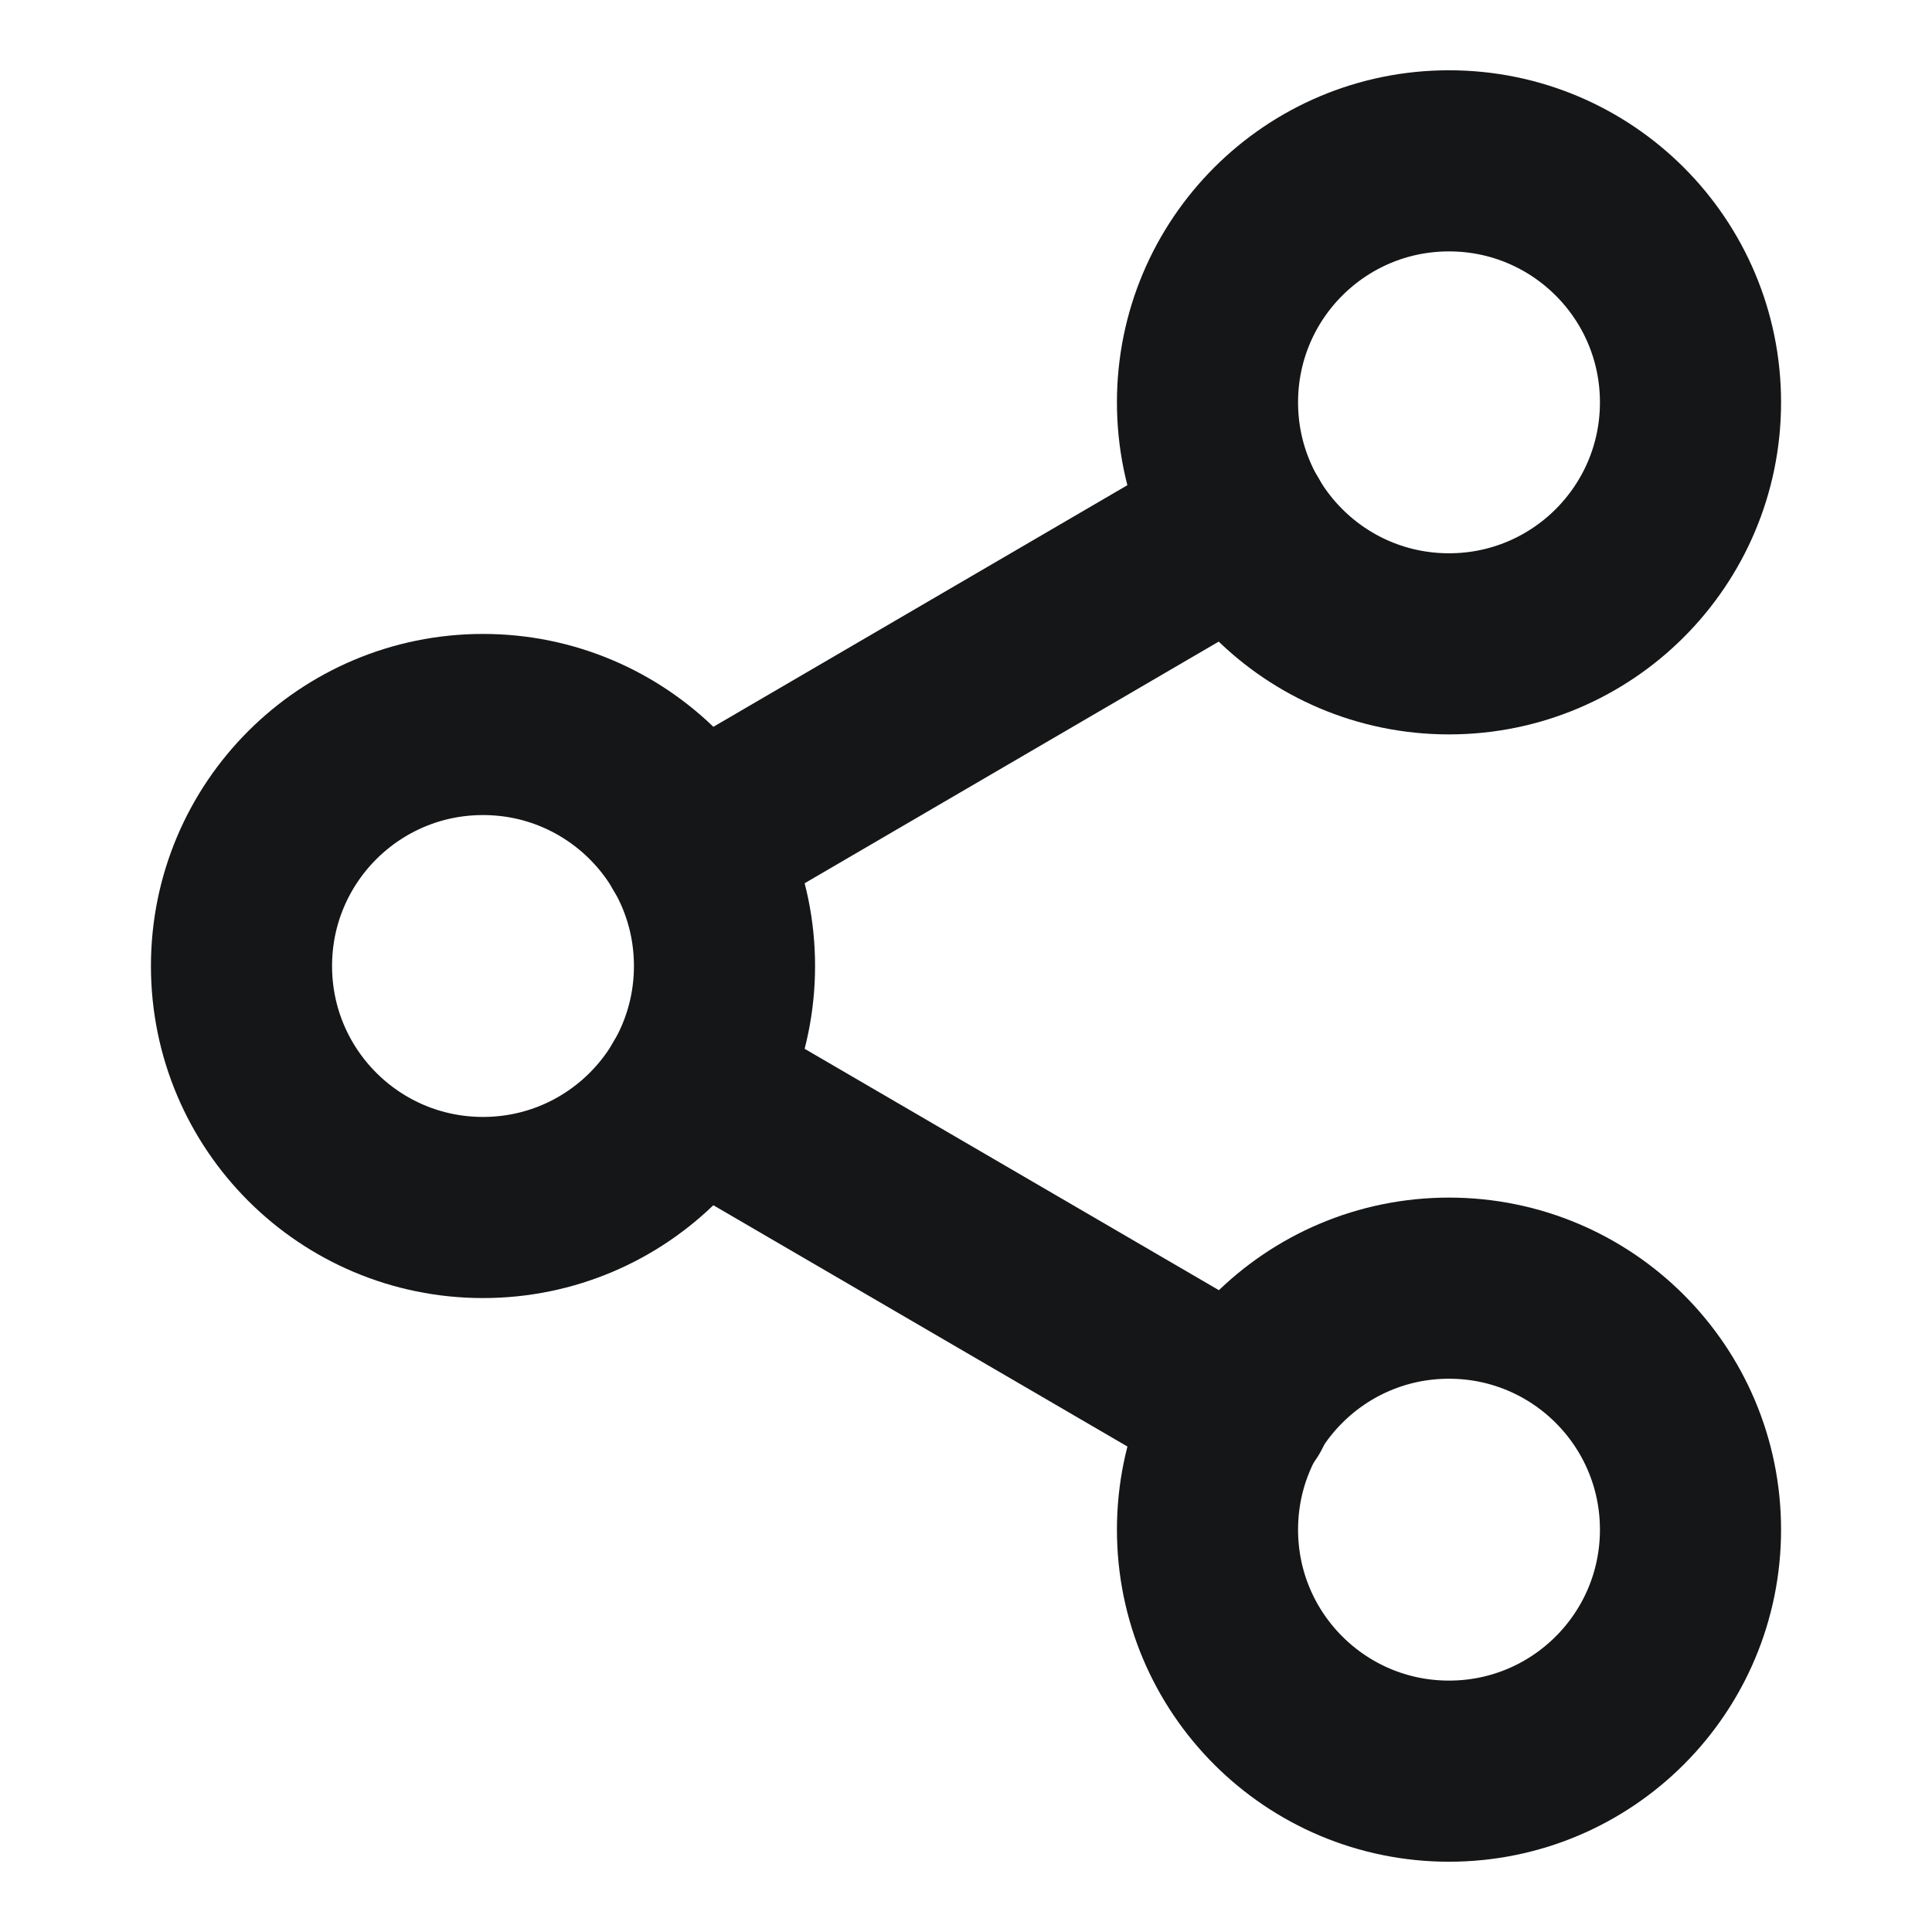
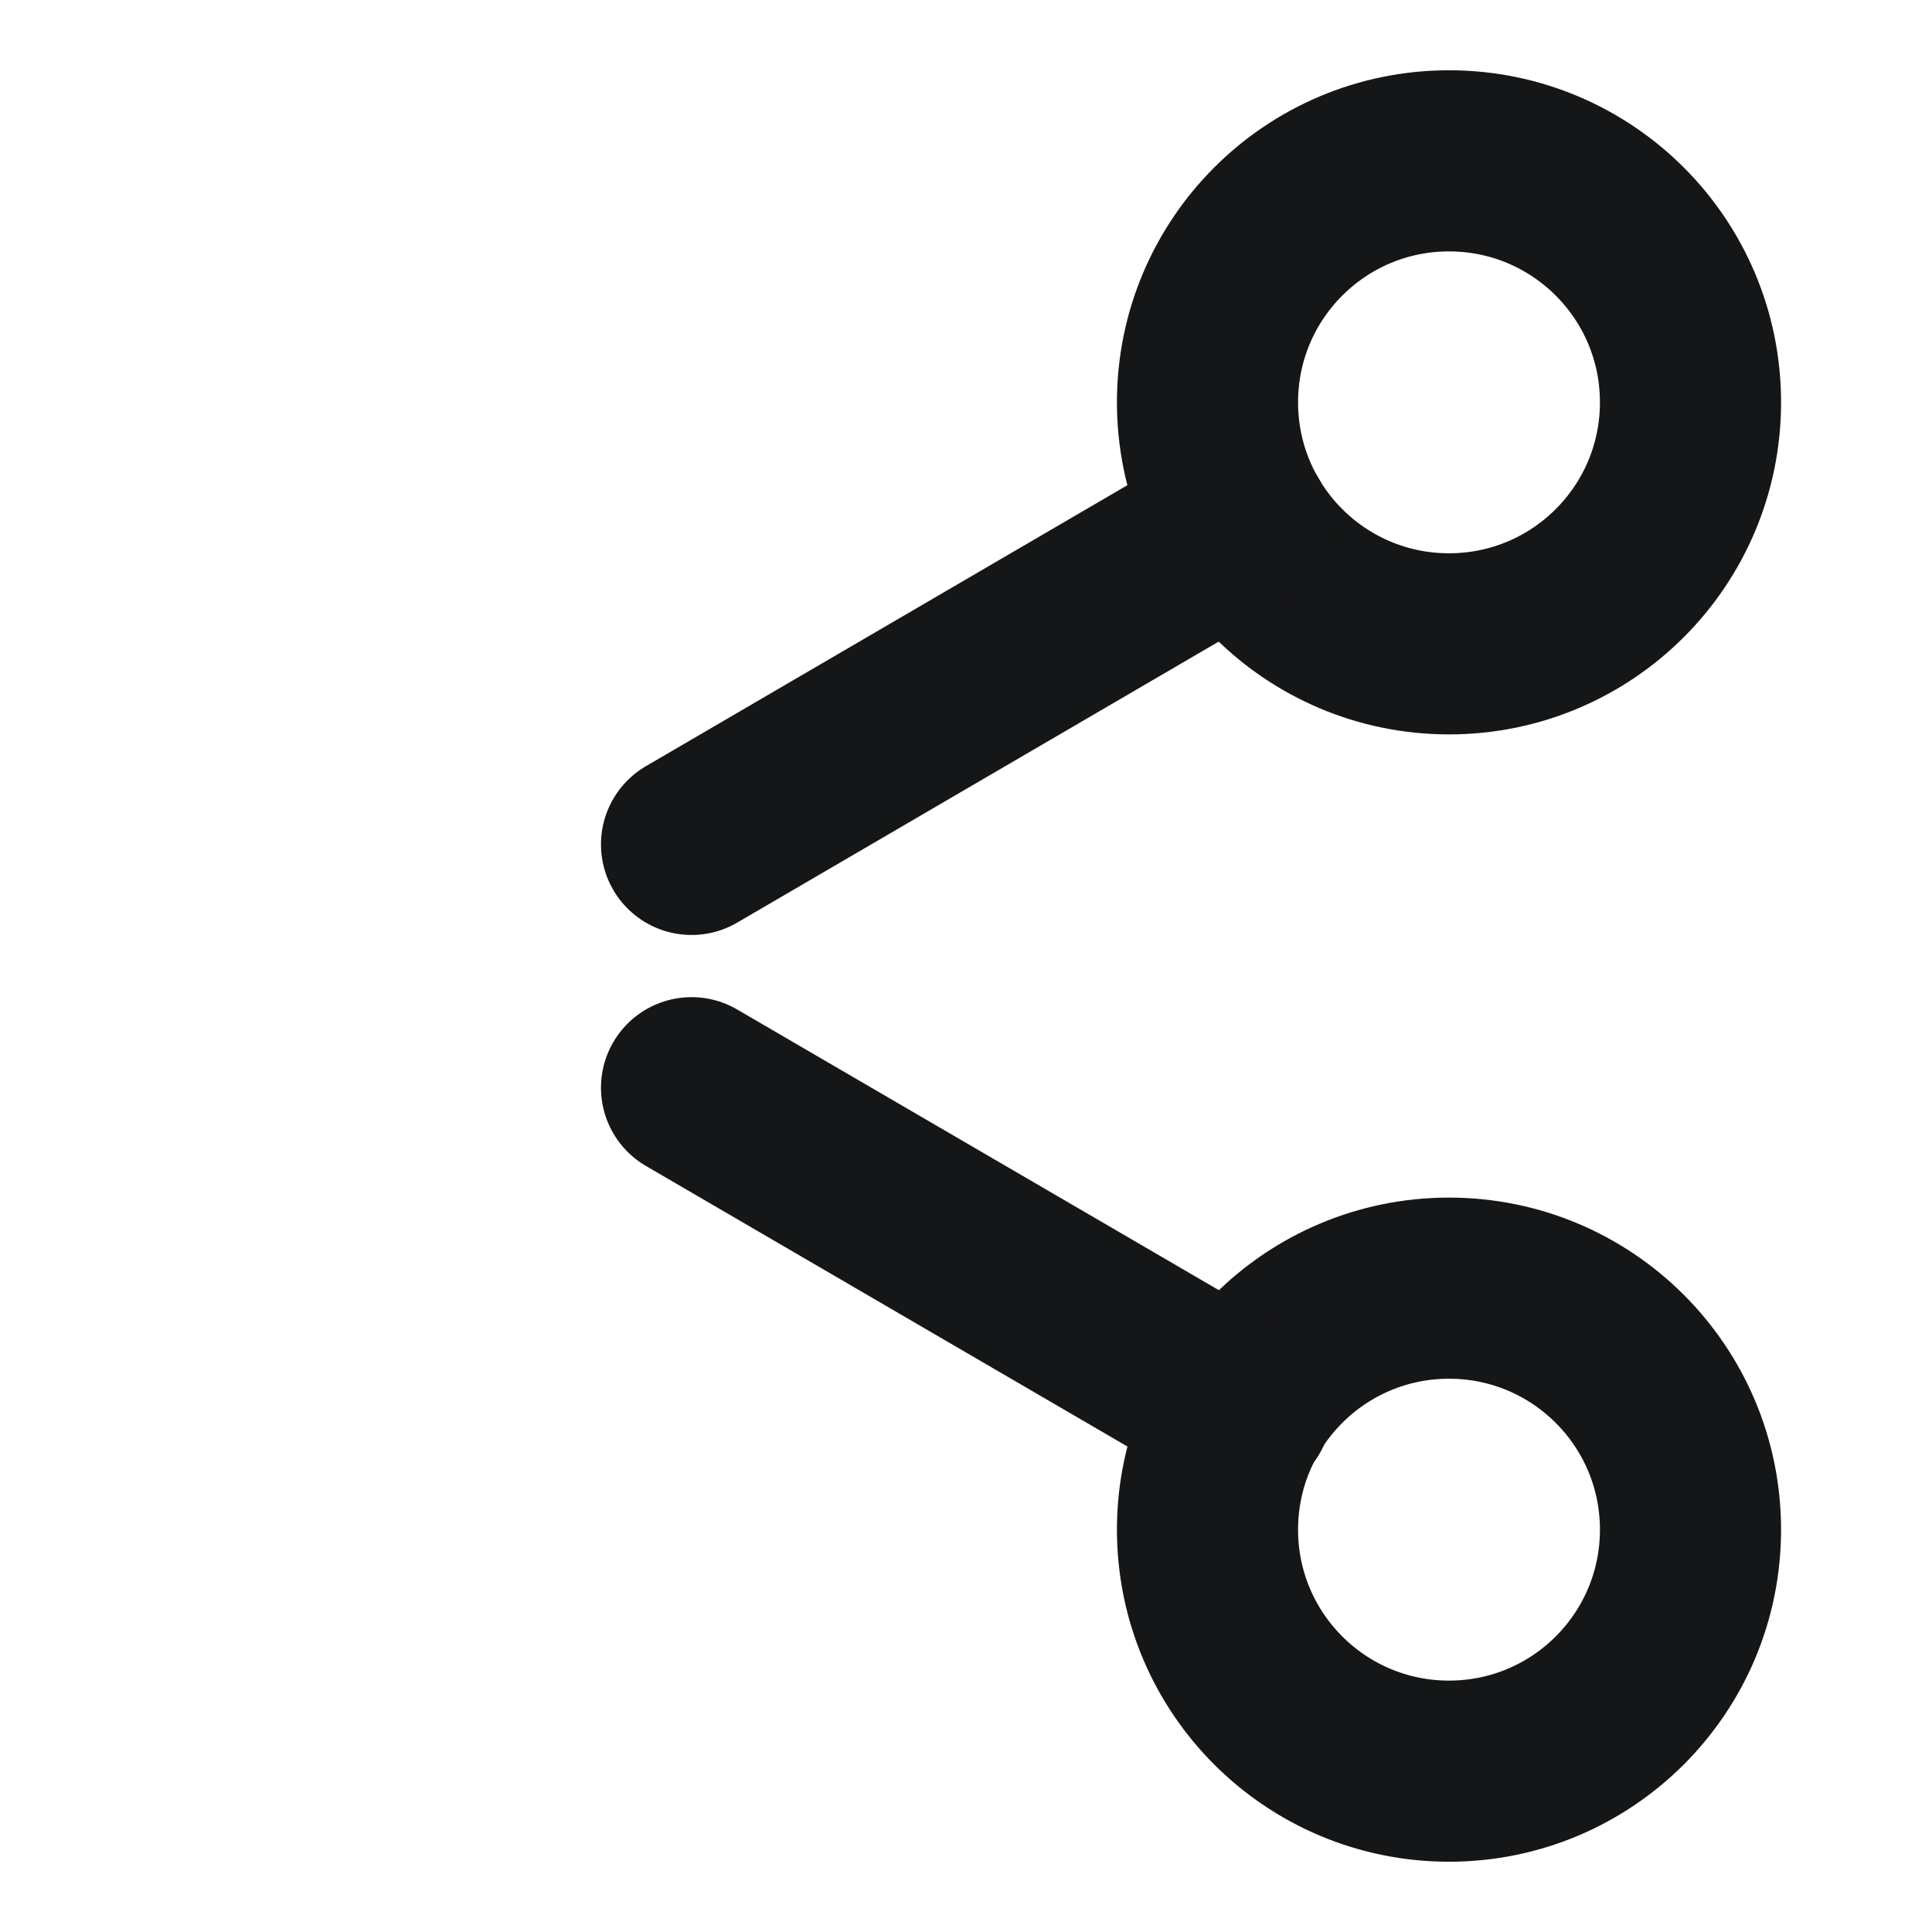
<svg xmlns="http://www.w3.org/2000/svg" width="16" height="16" viewBox="0 0 16 16" fill="none">
  <path d="M12 5.332C13.105 5.332 14 4.437 14 3.332C14 2.227 13.105 1.332 12 1.332C10.895 1.332 10 2.227 10 3.332C10 4.437 10.895 5.332 12 5.332Z" stroke="#151617" stroke-width="1.5" stroke-linecap="round" stroke-linejoin="round" />
-   <path d="M4 10C5.105 10 6 9.105 6 8C6 6.895 5.105 6 4 6C2.895 6 2 6.895 2 8C2 9.105 2.895 10 4 10Z" stroke="#151617" stroke-width="1.5" stroke-linecap="round" stroke-linejoin="round" />
  <path d="M12 14.668C13.105 14.668 14 13.773 14 12.668C14 11.563 13.105 10.668 12 10.668C10.895 10.668 10 11.563 10 12.668C10 13.773 10.895 14.668 12 14.668Z" stroke="#151617" stroke-width="1.5" stroke-linecap="round" stroke-linejoin="round" />
  <path d="M5.727 9.008L10.28 11.661" stroke="#151617" stroke-width="1.5" stroke-linecap="round" stroke-linejoin="round" />
  <path d="M10.273 4.34L5.727 6.993" stroke="#151617" stroke-width="1.5" stroke-linecap="round" stroke-linejoin="round" />
</svg>